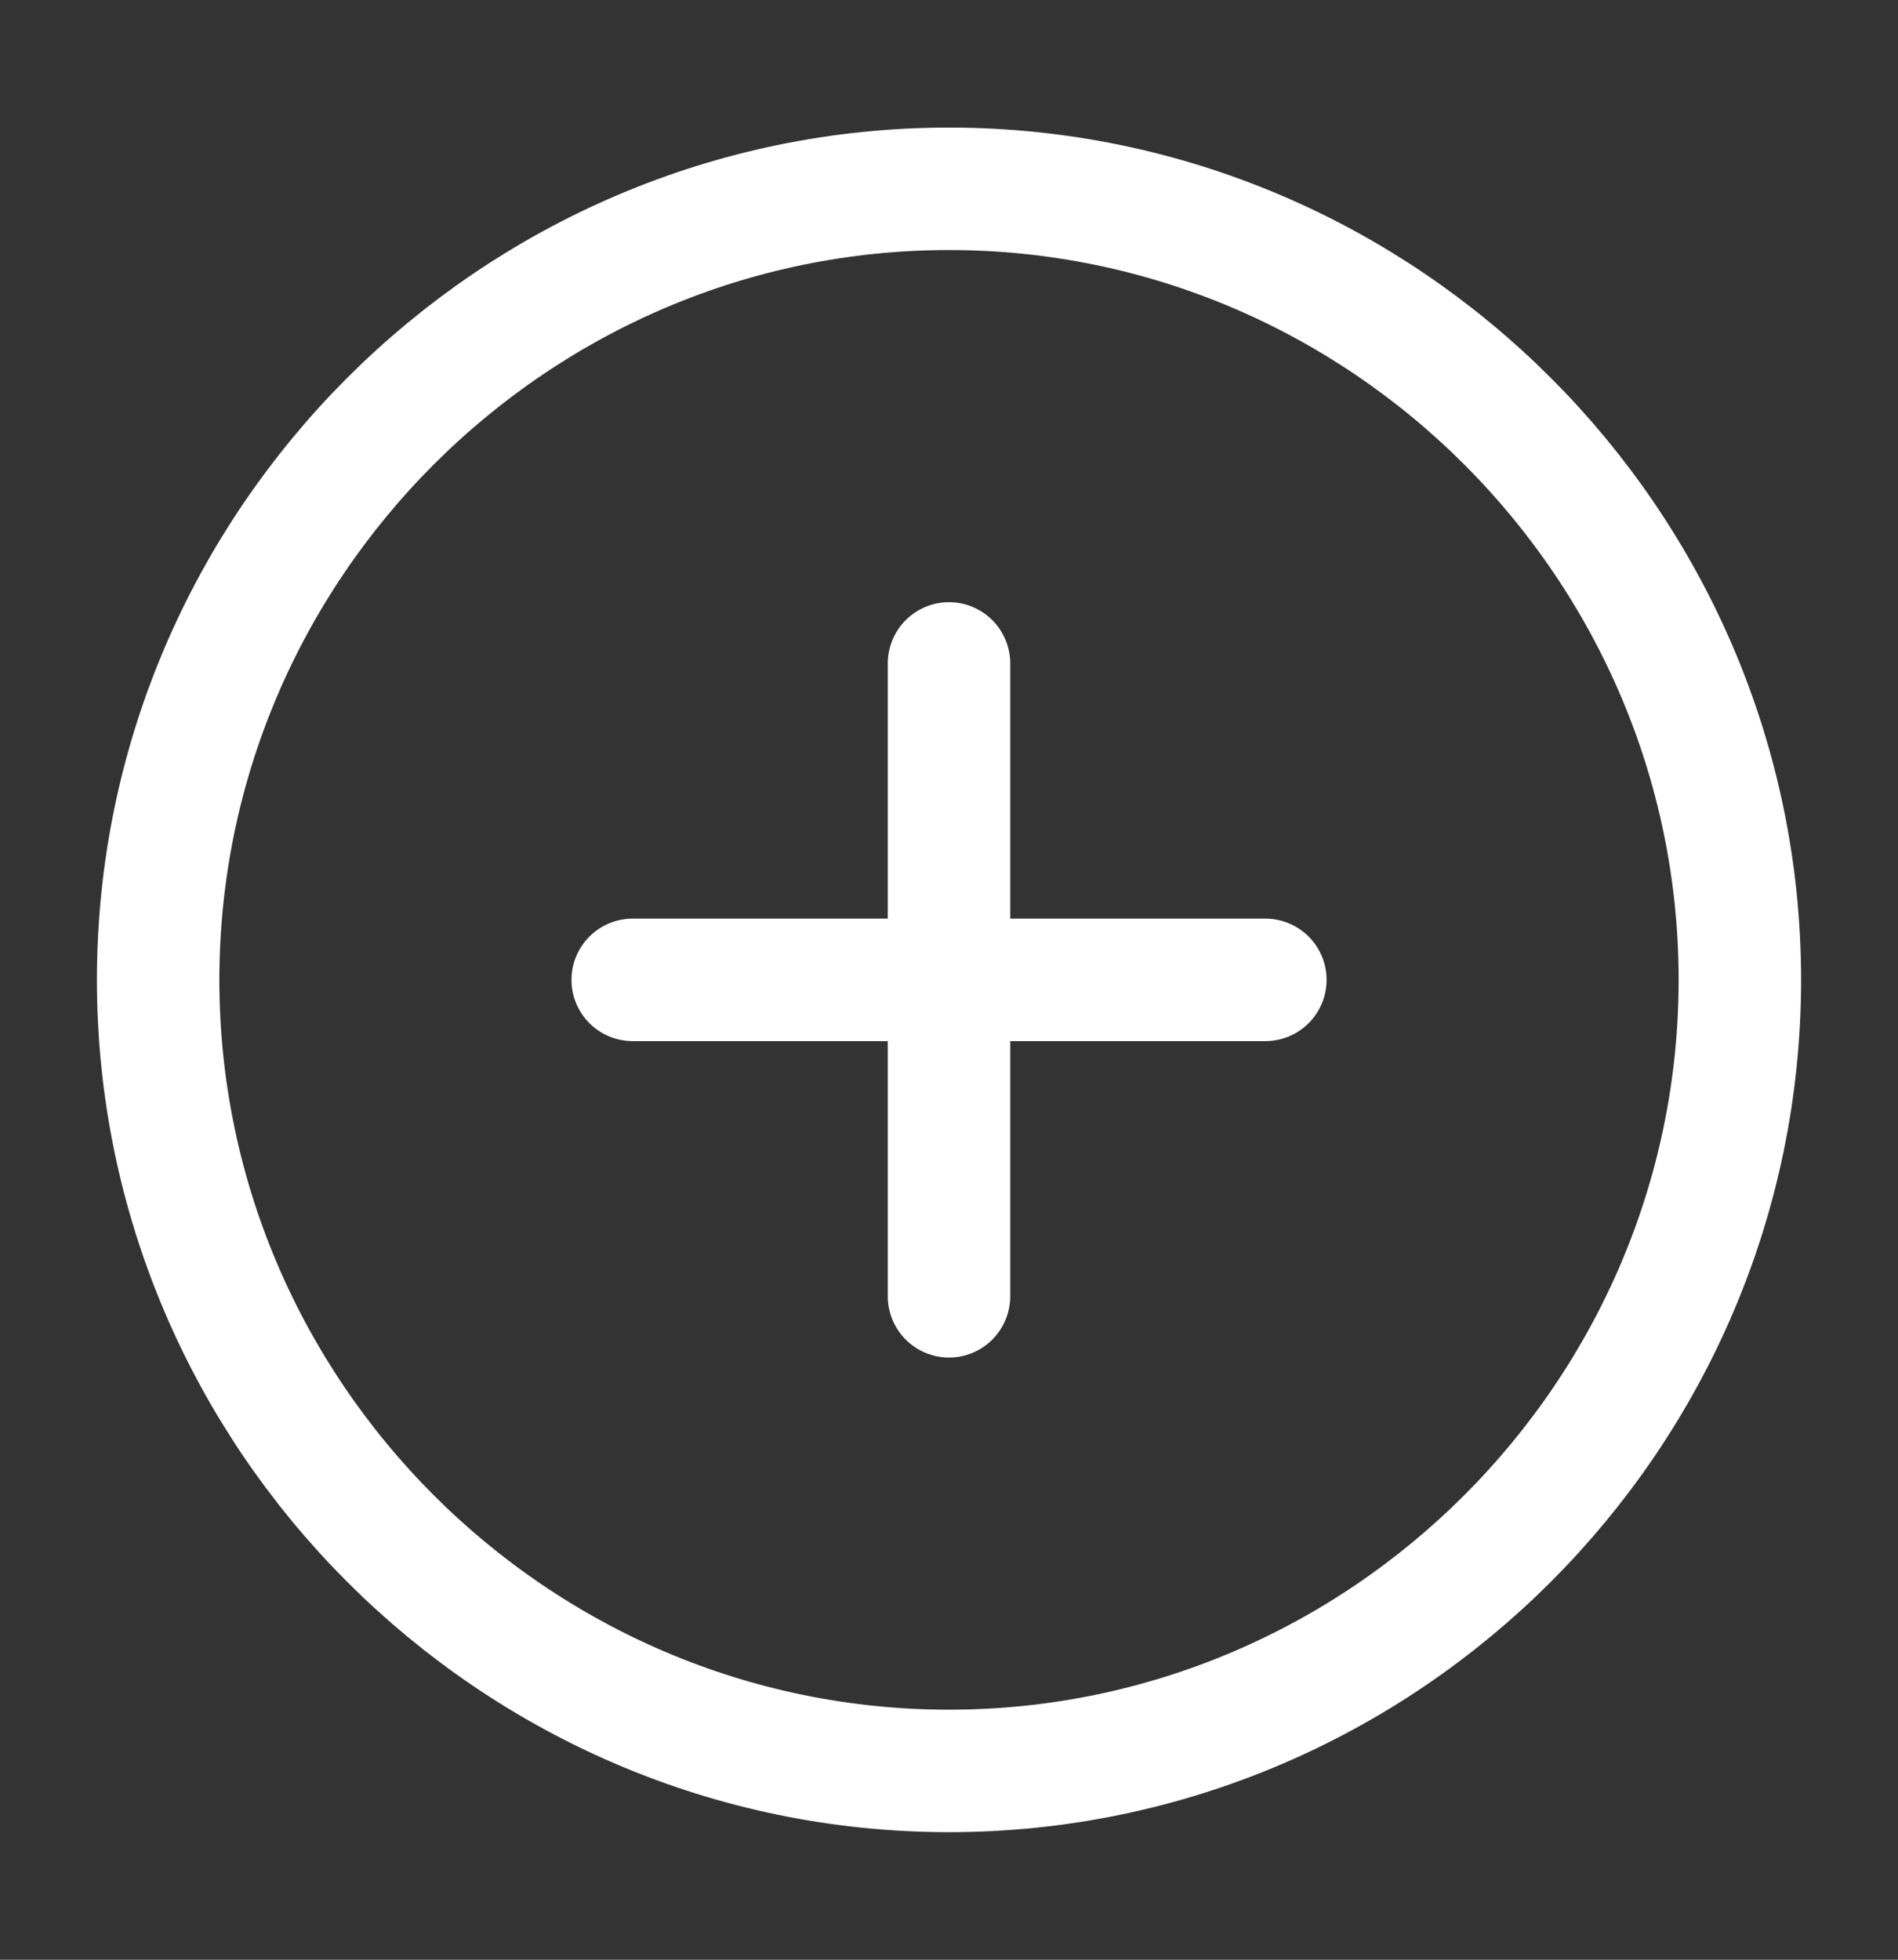
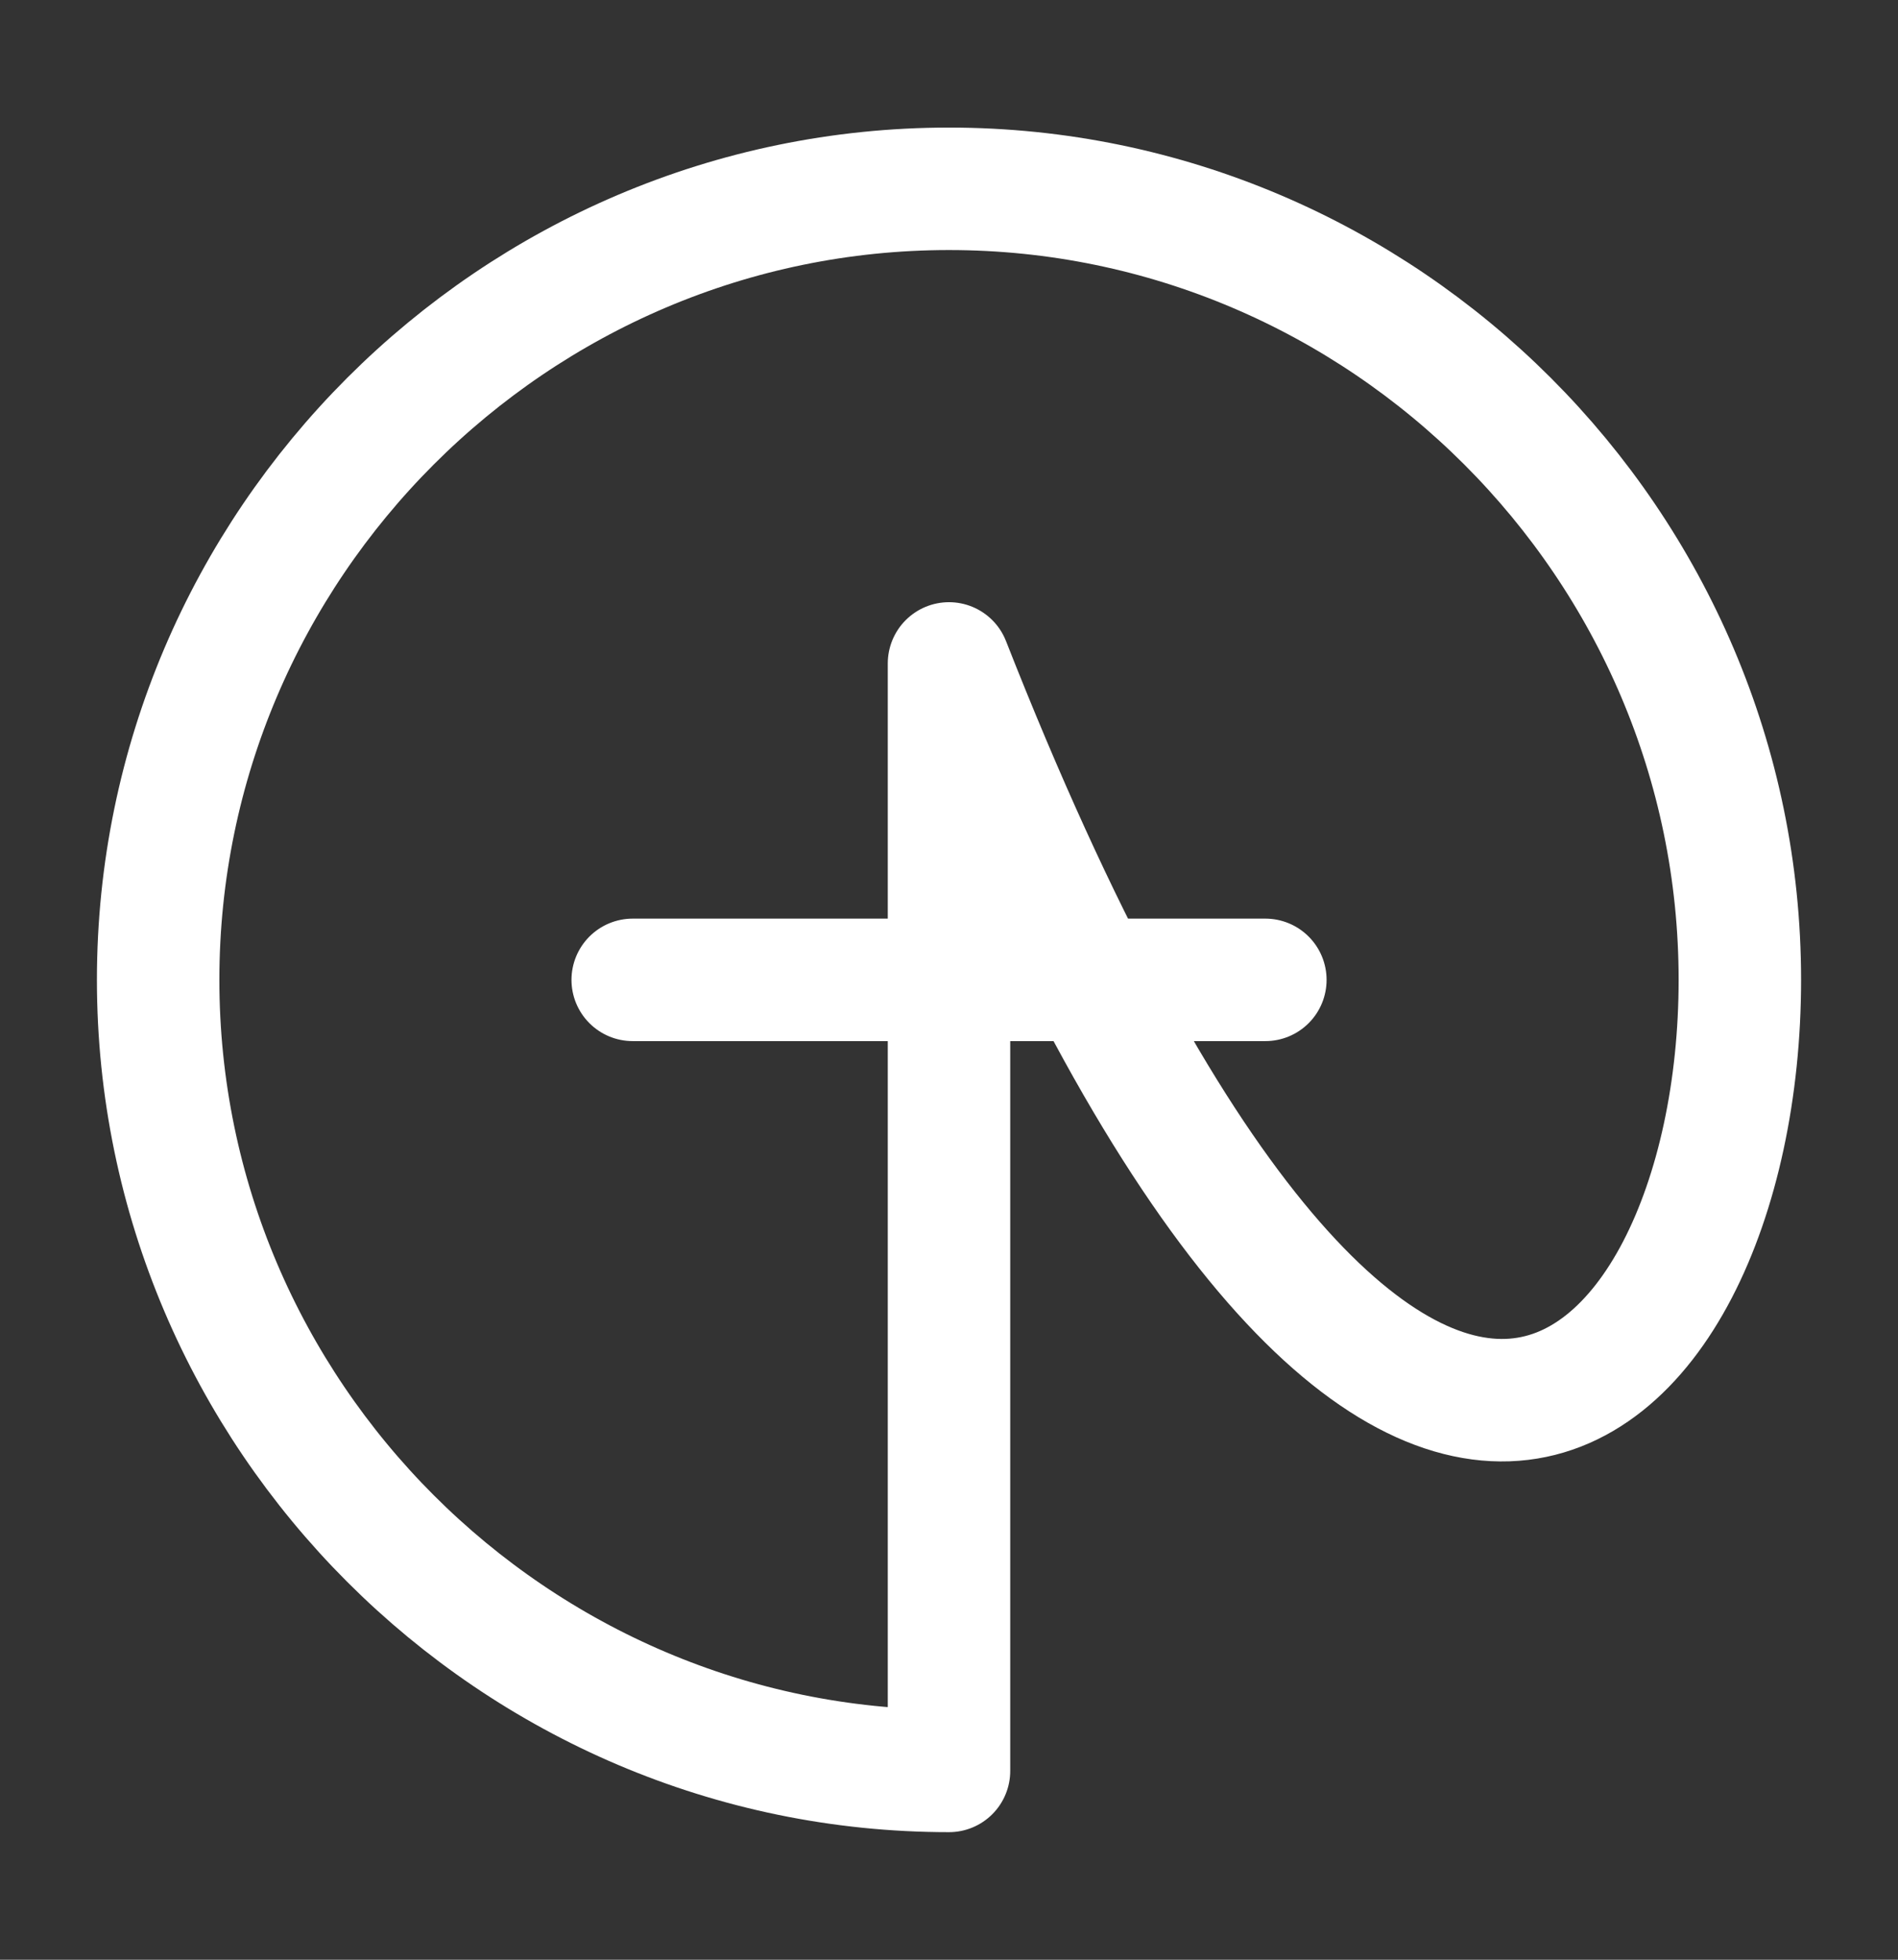
<svg xmlns="http://www.w3.org/2000/svg" width="31" height="32" viewBox="0 0 31 32" fill="none">
  <rect x="0" y="0" width="31" height="32" fill="#333333" stroke="none" />
-   <path d="M10.334 16H20.667M15.5 21.167V10.833M15.5 28.917C22.604 28.917 28.417 23.104 28.417 16C28.417 8.896 22.604 3.083 15.5 3.083C8.396 3.083 2.583 8.896 2.583 16C2.583 23.104 8.396 28.917 15.5 28.917Z" stroke="white" stroke-width="2" stroke-linecap="round" stroke-linejoin="round" />
+   <path d="M10.334 16H20.667M15.5 21.167V10.833C22.604 28.917 28.417 23.104 28.417 16C28.417 8.896 22.604 3.083 15.5 3.083C8.396 3.083 2.583 8.896 2.583 16C2.583 23.104 8.396 28.917 15.5 28.917Z" stroke="white" stroke-width="2" stroke-linecap="round" stroke-linejoin="round" />
</svg>